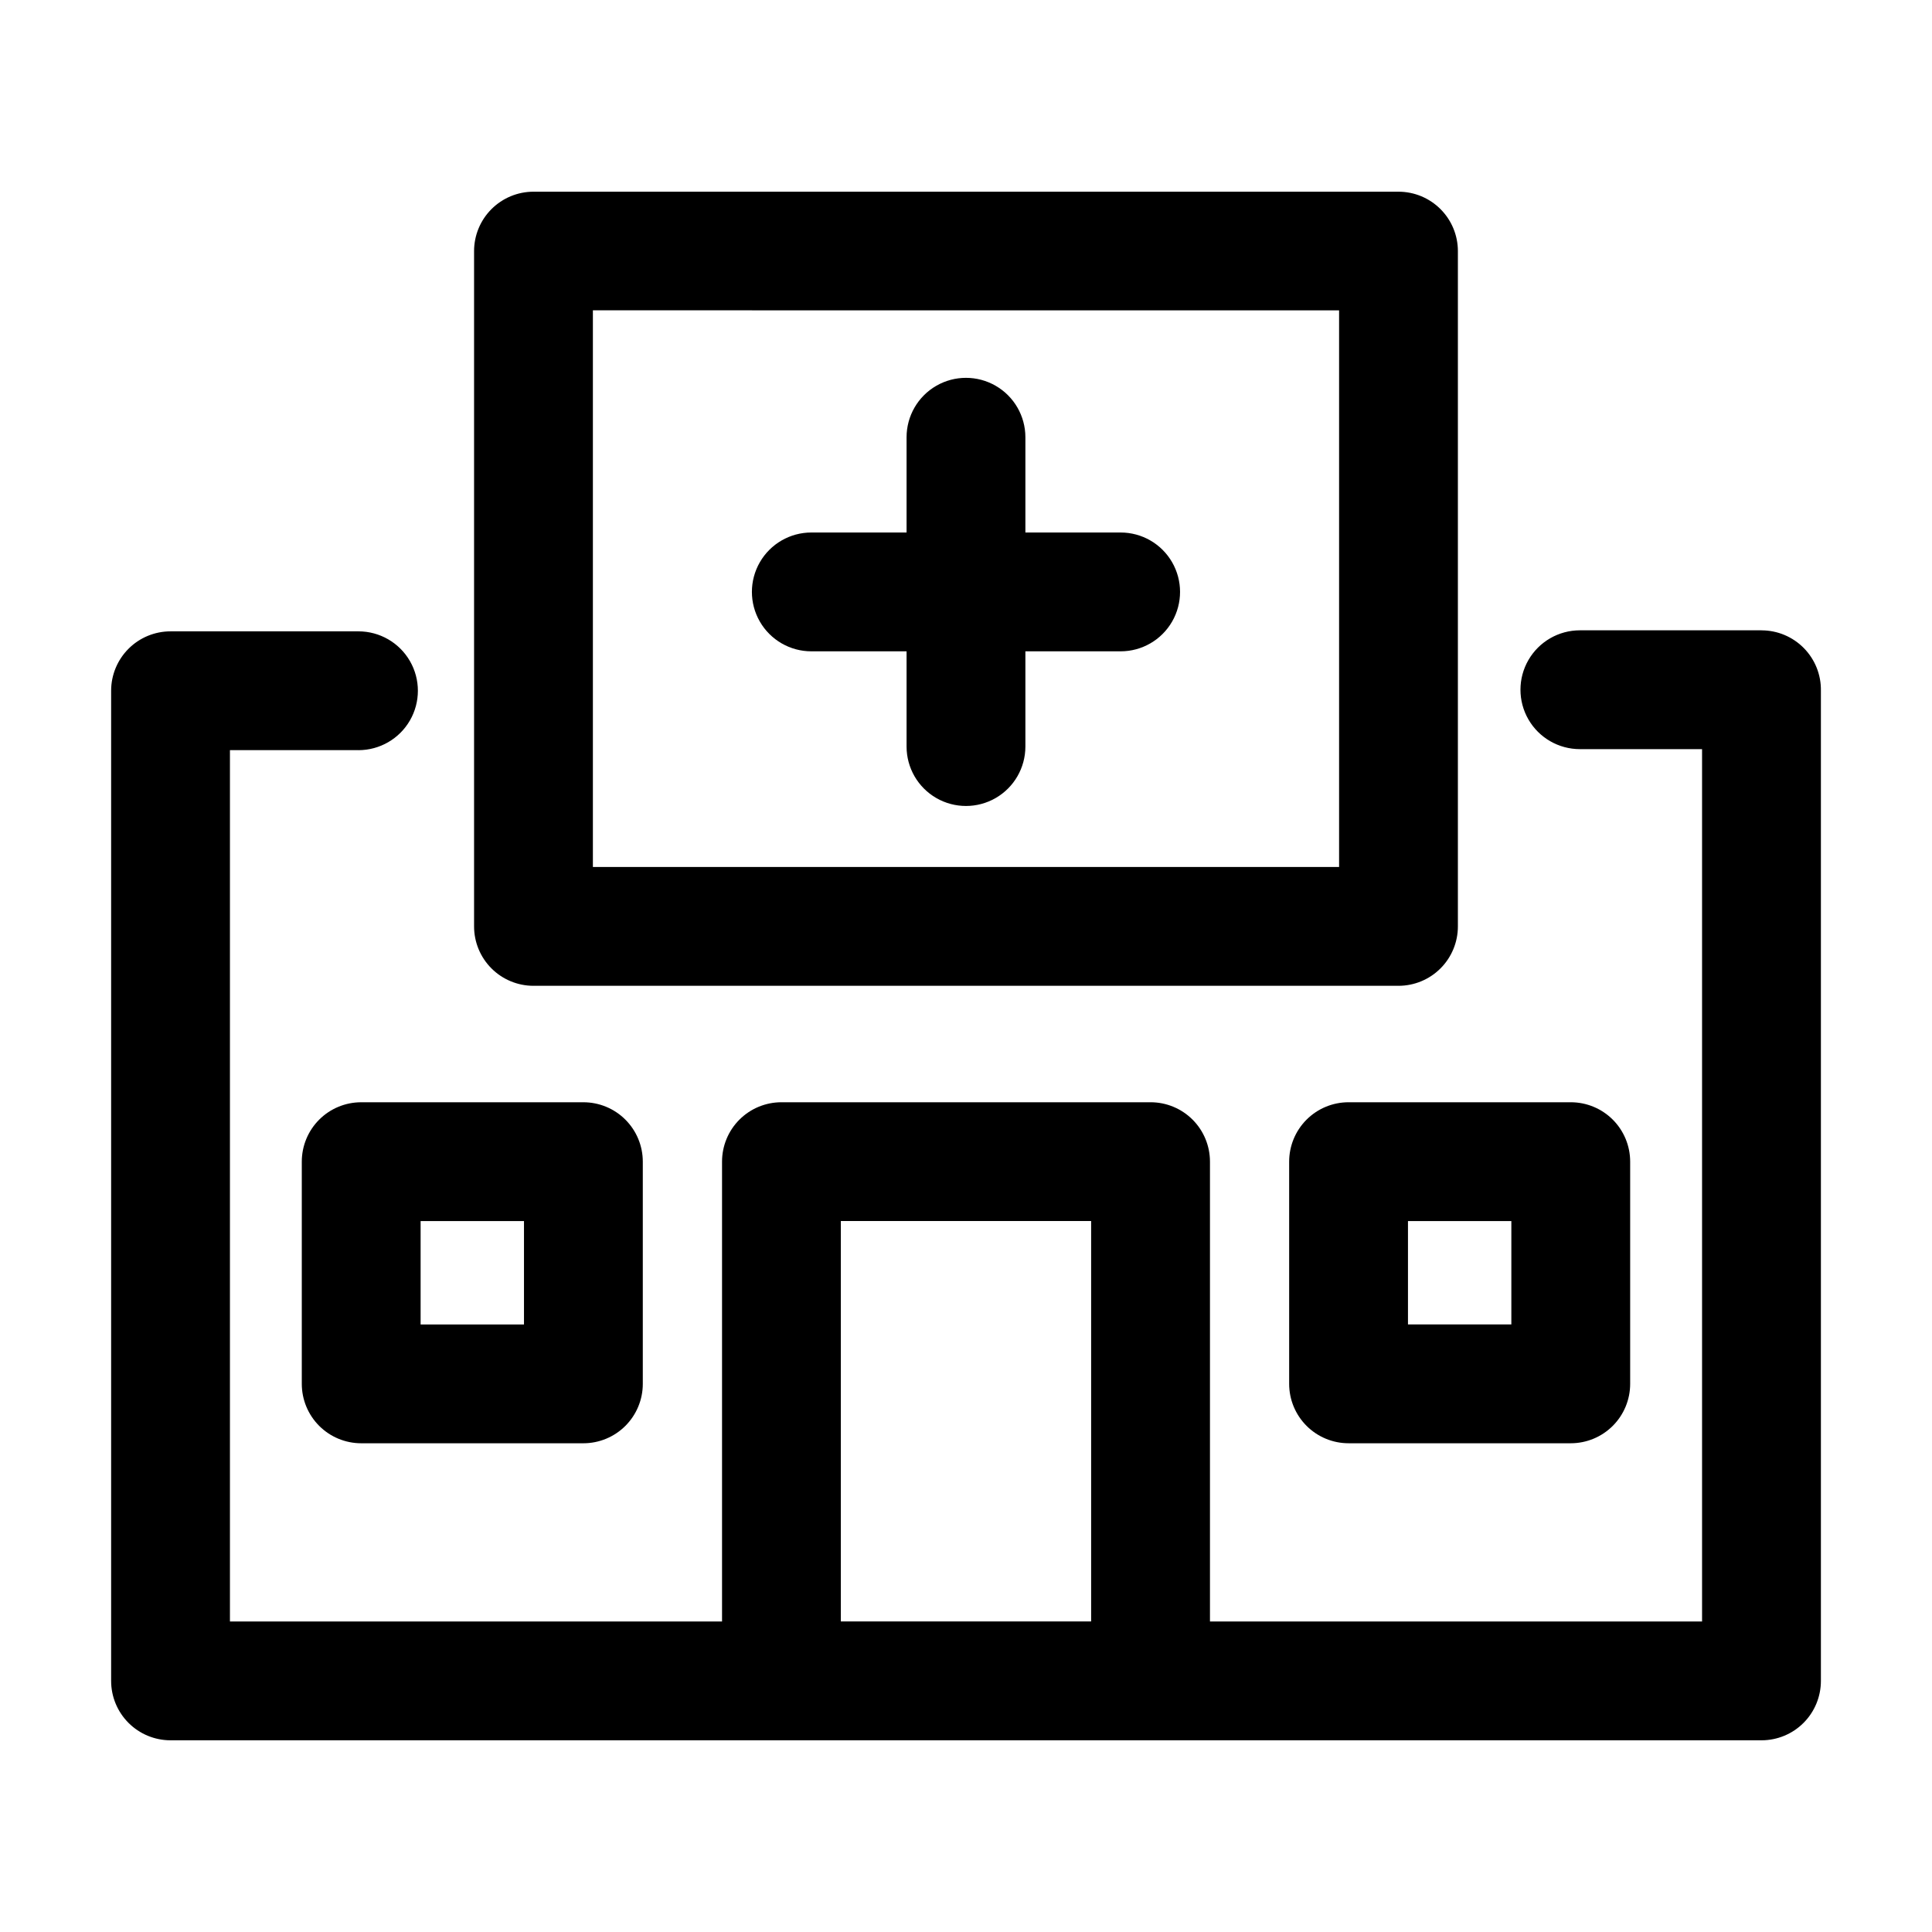
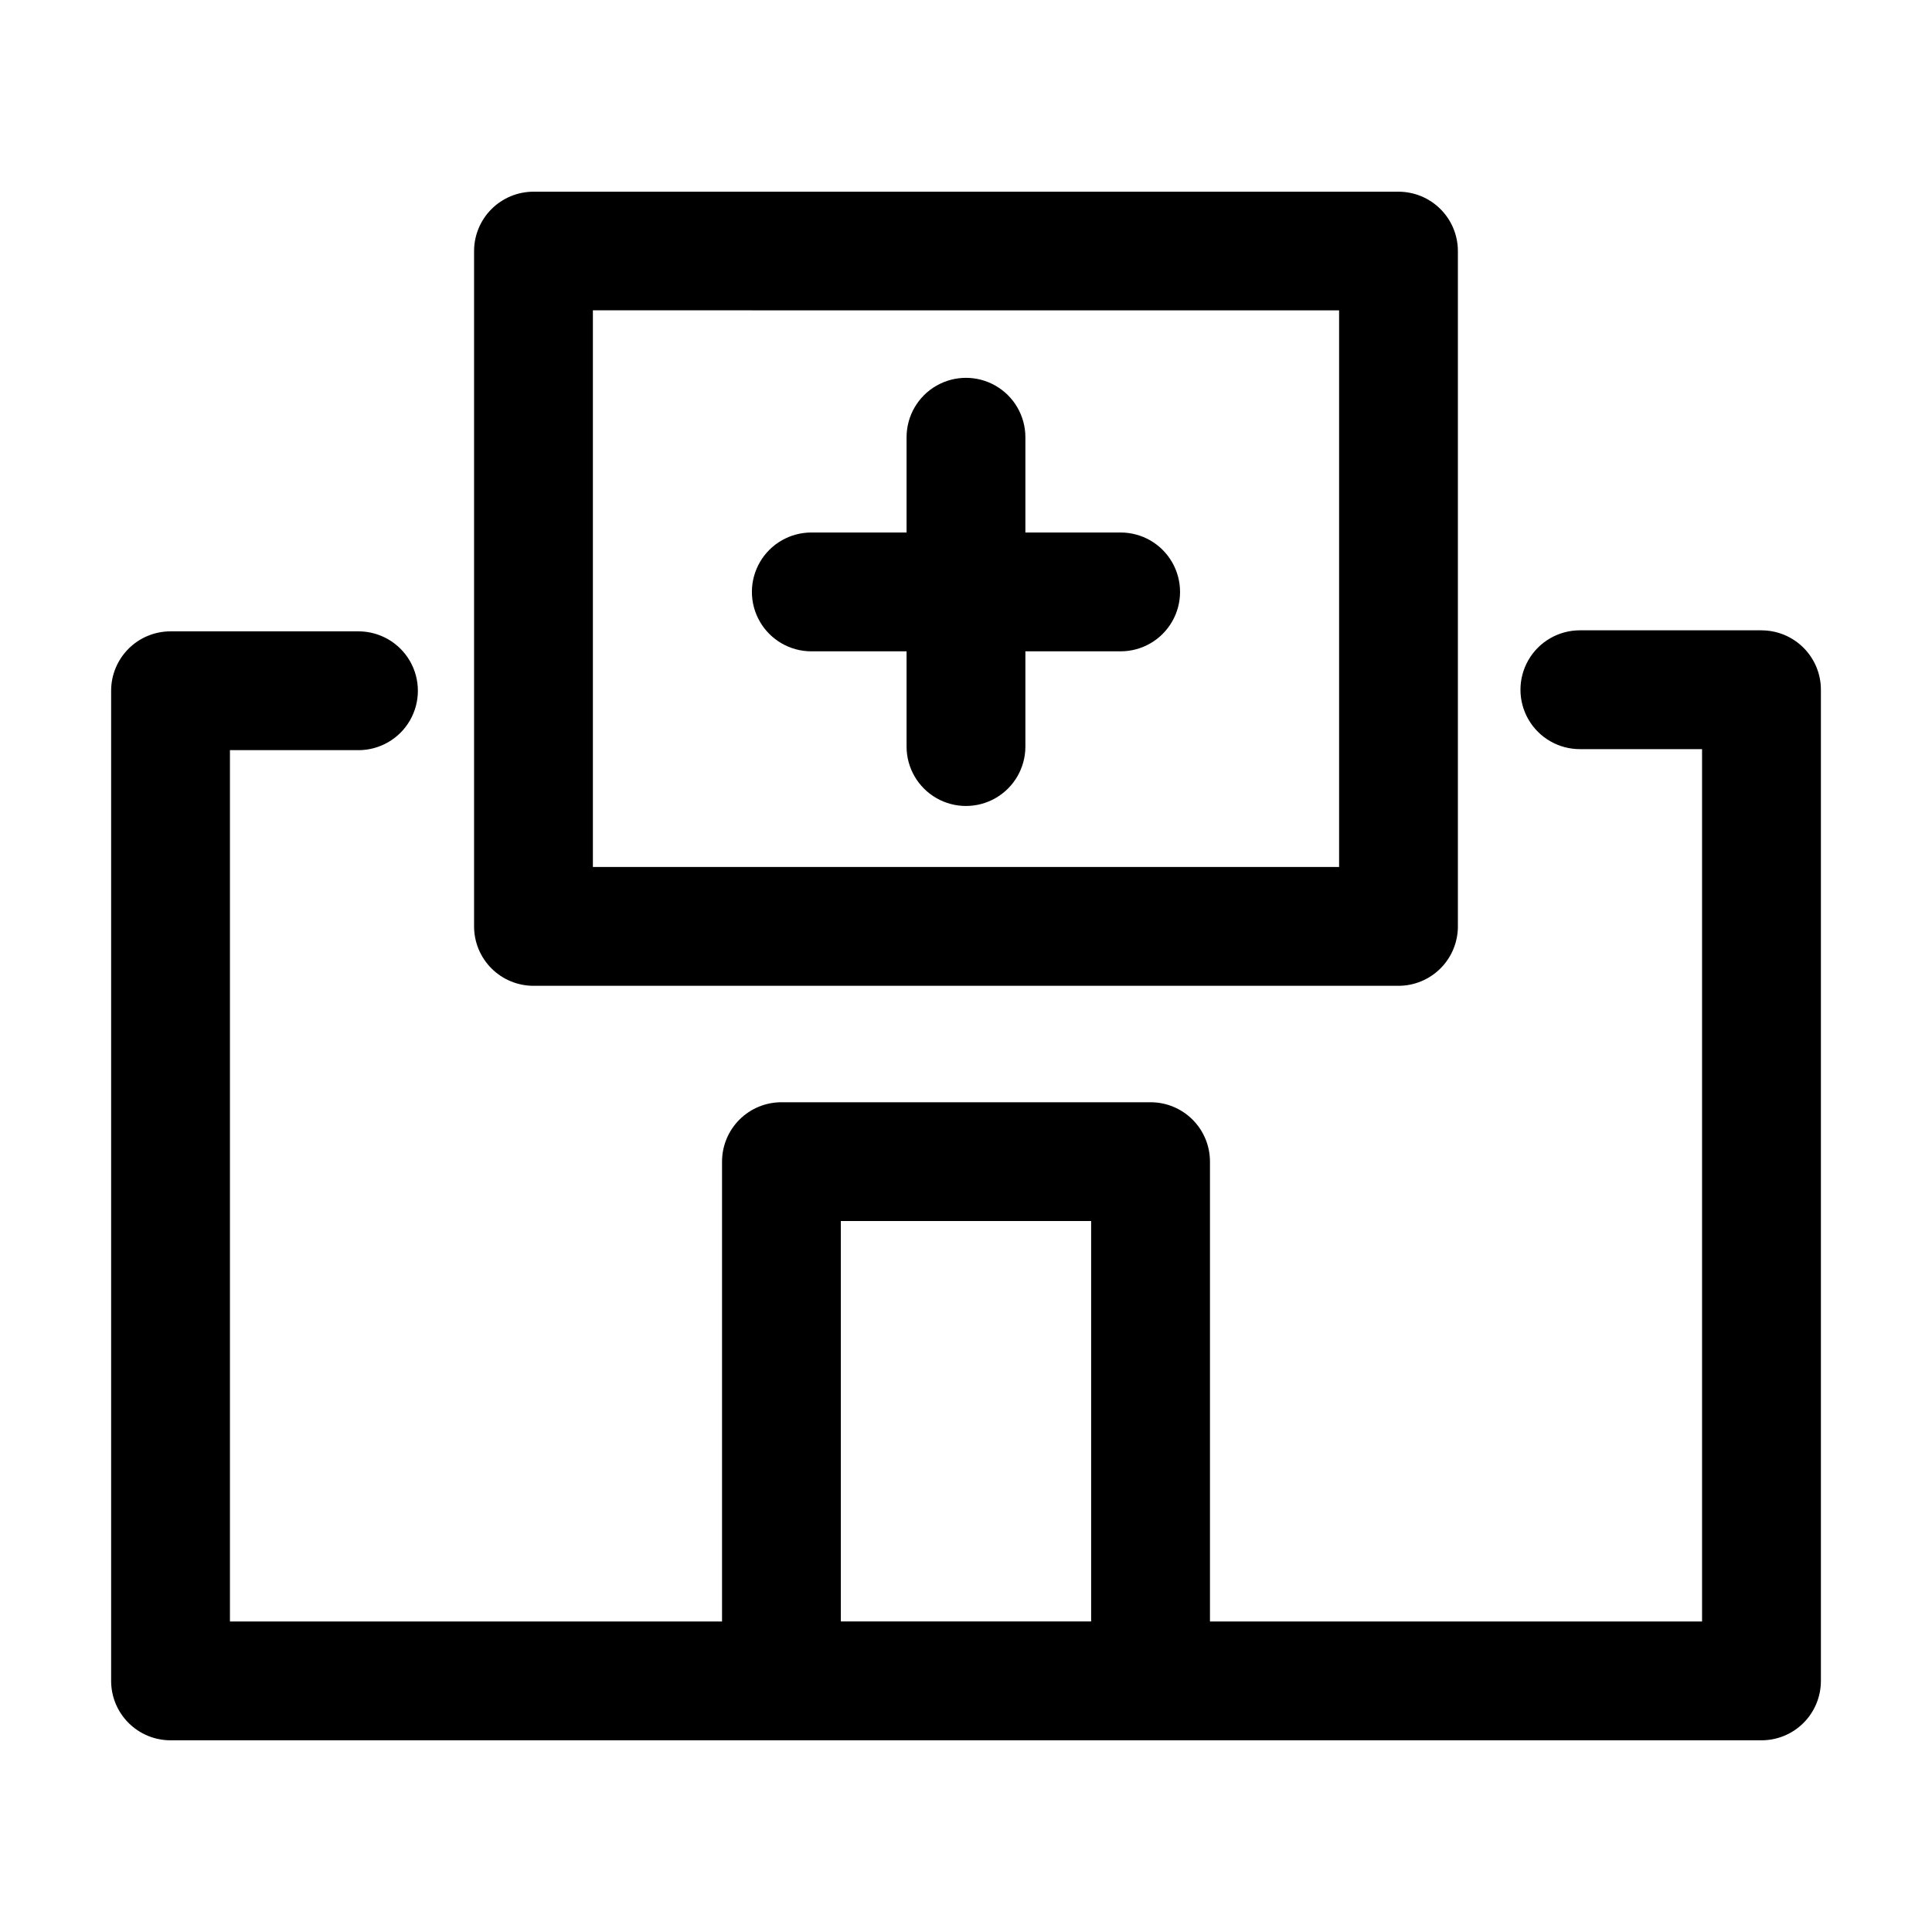
<svg xmlns="http://www.w3.org/2000/svg" fill="#000000" width="800px" height="800px" version="1.1" viewBox="144 144 512 512">
  <g>
    <path d="m285.38 405.25h229.23c4.176 0 8.184-1.66 11.133-4.609 2.953-2.953 4.613-6.957 4.613-11.133v-178.96c0-4.176-1.66-8.184-4.613-11.133-2.949-2.953-6.957-4.613-11.133-4.613h-229.23c-4.176 0-8.18 1.66-11.133 4.613-2.953 2.949-4.613 6.957-4.613 11.133v178.96c0 4.176 1.66 8.18 4.613 11.133 2.953 2.949 6.957 4.609 11.133 4.609zm15.742-179.01 197.75 0.004v147.52h-197.75z" />
    <path d="m610.81 311.04h-48.125c-5.625 0-10.824 3.004-13.637 7.875-2.812 4.871-2.812 10.871 0 15.742s8.012 7.871 13.637 7.871h32.379v231.18h-130.41v-121.86c0-4.176-1.656-8.18-4.609-11.133s-6.957-4.609-11.133-4.609h-97.824c-4.176 0-8.18 1.656-11.133 4.609s-4.609 6.957-4.609 11.133v121.86h-130.41v-230.91h34.059v0.004c5.625 0 10.824-3.004 13.637-7.875s2.812-10.871 0-15.742c-2.812-4.871-8.012-7.871-13.637-7.871h-49.801c-4.176 0-8.184 1.656-11.133 4.609-2.953 2.953-4.613 6.957-4.613 11.133v262.4c0 4.176 1.66 8.18 4.613 11.133 2.949 2.953 6.957 4.609 11.133 4.609h421.62c4.176 0 8.18-1.656 11.133-4.609 2.953-2.953 4.609-6.957 4.609-11.133v-262.4c0.07-4.219-1.555-8.293-4.516-11.301-2.961-3.012-7.008-4.707-11.227-4.707zm-243.98 262.66v-106.11h66.332v106.11z" />
    <path d="m440.98 285.12h-25.242v-25.246c0-5.625-3-10.82-7.871-13.633s-10.875-2.812-15.746 0-7.871 8.008-7.871 13.633v25.242l-25.242 0.004c-5.625 0-10.824 3-13.637 7.871-2.812 4.871-2.812 10.871 0 15.742s8.012 7.875 13.637 7.875h25.242v25.242c0 5.625 3 10.82 7.871 13.633s10.875 2.812 15.746 0 7.871-8.008 7.871-13.633v-25.242h25.242c5.625 0 10.824-3.004 13.637-7.875s2.812-10.871 0-15.742c-2.812-4.871-8.012-7.871-13.637-7.871z" />
-     <path d="m485.64 451.85v58.883c0 4.176 1.66 8.18 4.613 11.133 2.953 2.953 6.957 4.613 11.133 4.613h58.883c4.176 0 8.18-1.66 11.133-4.613s4.609-6.957 4.609-11.133v-58.883c0-4.176-1.656-8.18-4.609-11.133s-6.957-4.609-11.133-4.609h-58.883c-4.176 0-8.18 1.656-11.133 4.609-2.953 2.953-4.613 6.957-4.613 11.133zm31.488 15.742h27.395v27.398h-27.395z" />
-     <path d="m239.72 436.11c-4.176 0-8.18 1.656-11.133 4.609-2.949 2.953-4.609 6.957-4.609 11.133v58.883c0 4.176 1.66 8.18 4.609 11.133 2.953 2.953 6.957 4.613 11.133 4.613h58.883c4.176 0 8.18-1.66 11.133-4.613s4.613-6.957 4.613-11.133v-58.883c0-4.176-1.66-8.18-4.613-11.133s-6.957-4.609-11.133-4.609zm43.141 58.883h-27.395v-27.395h27.395z" />
  </g>
</svg>